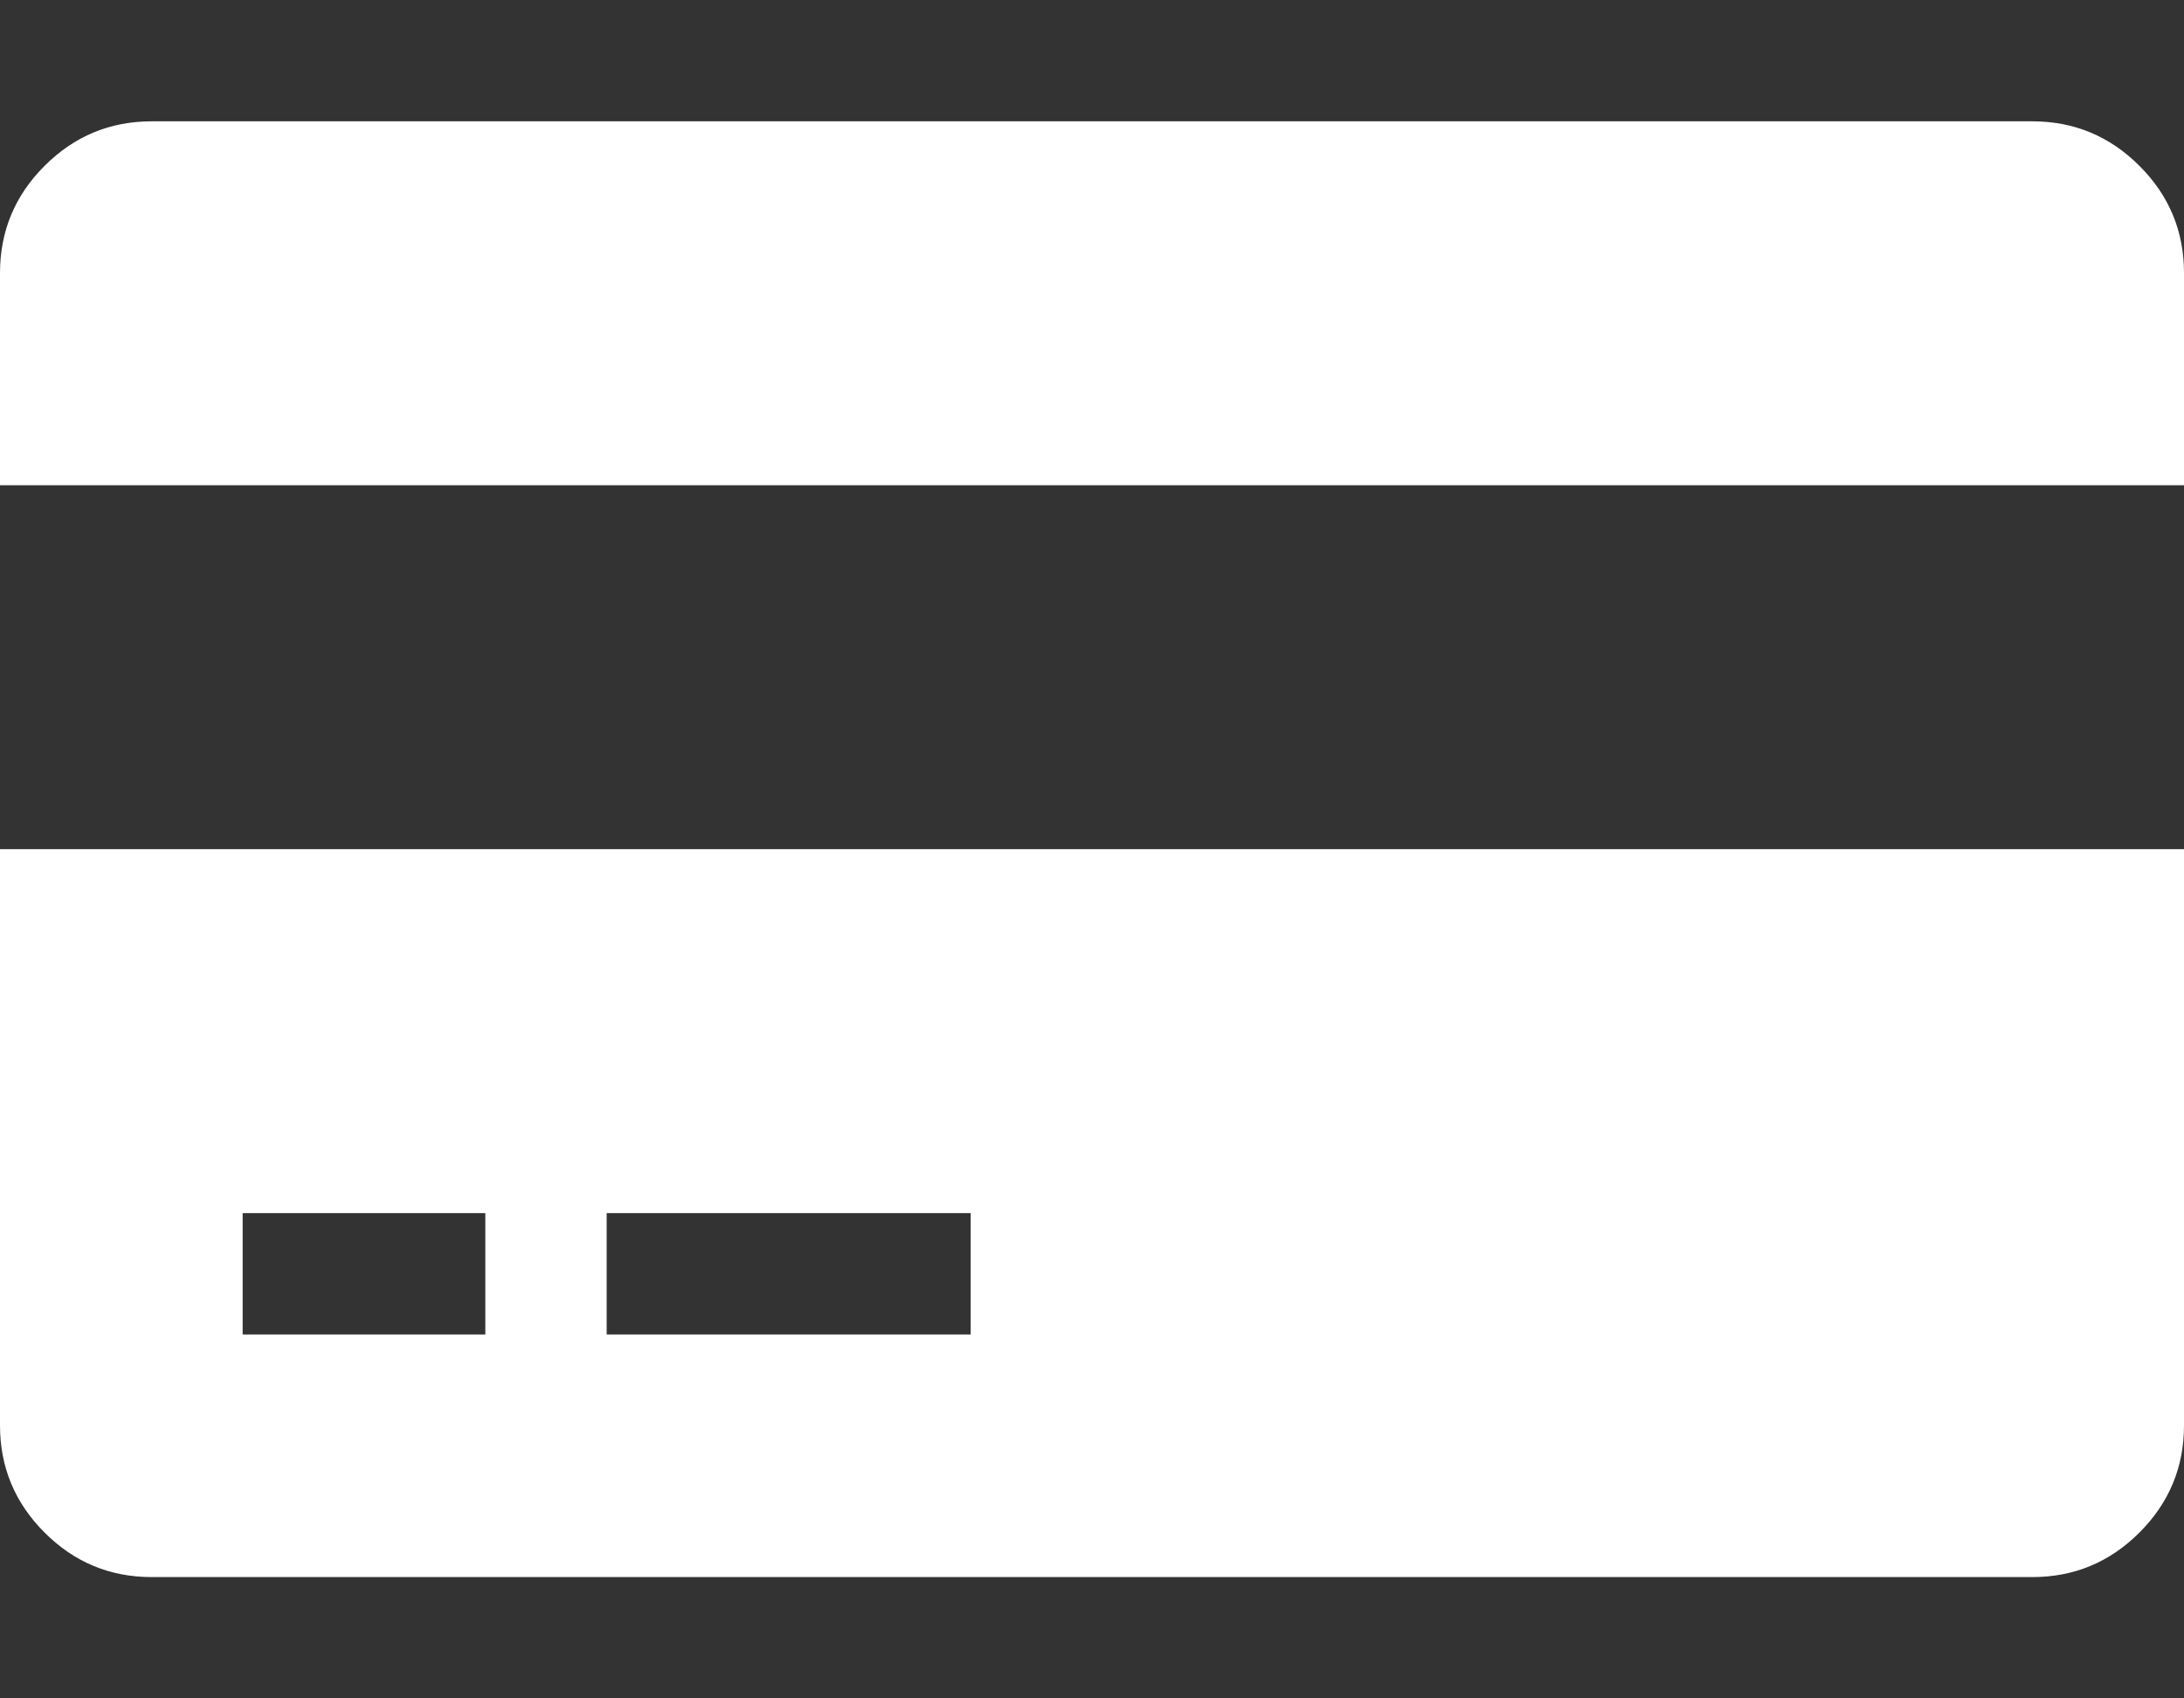
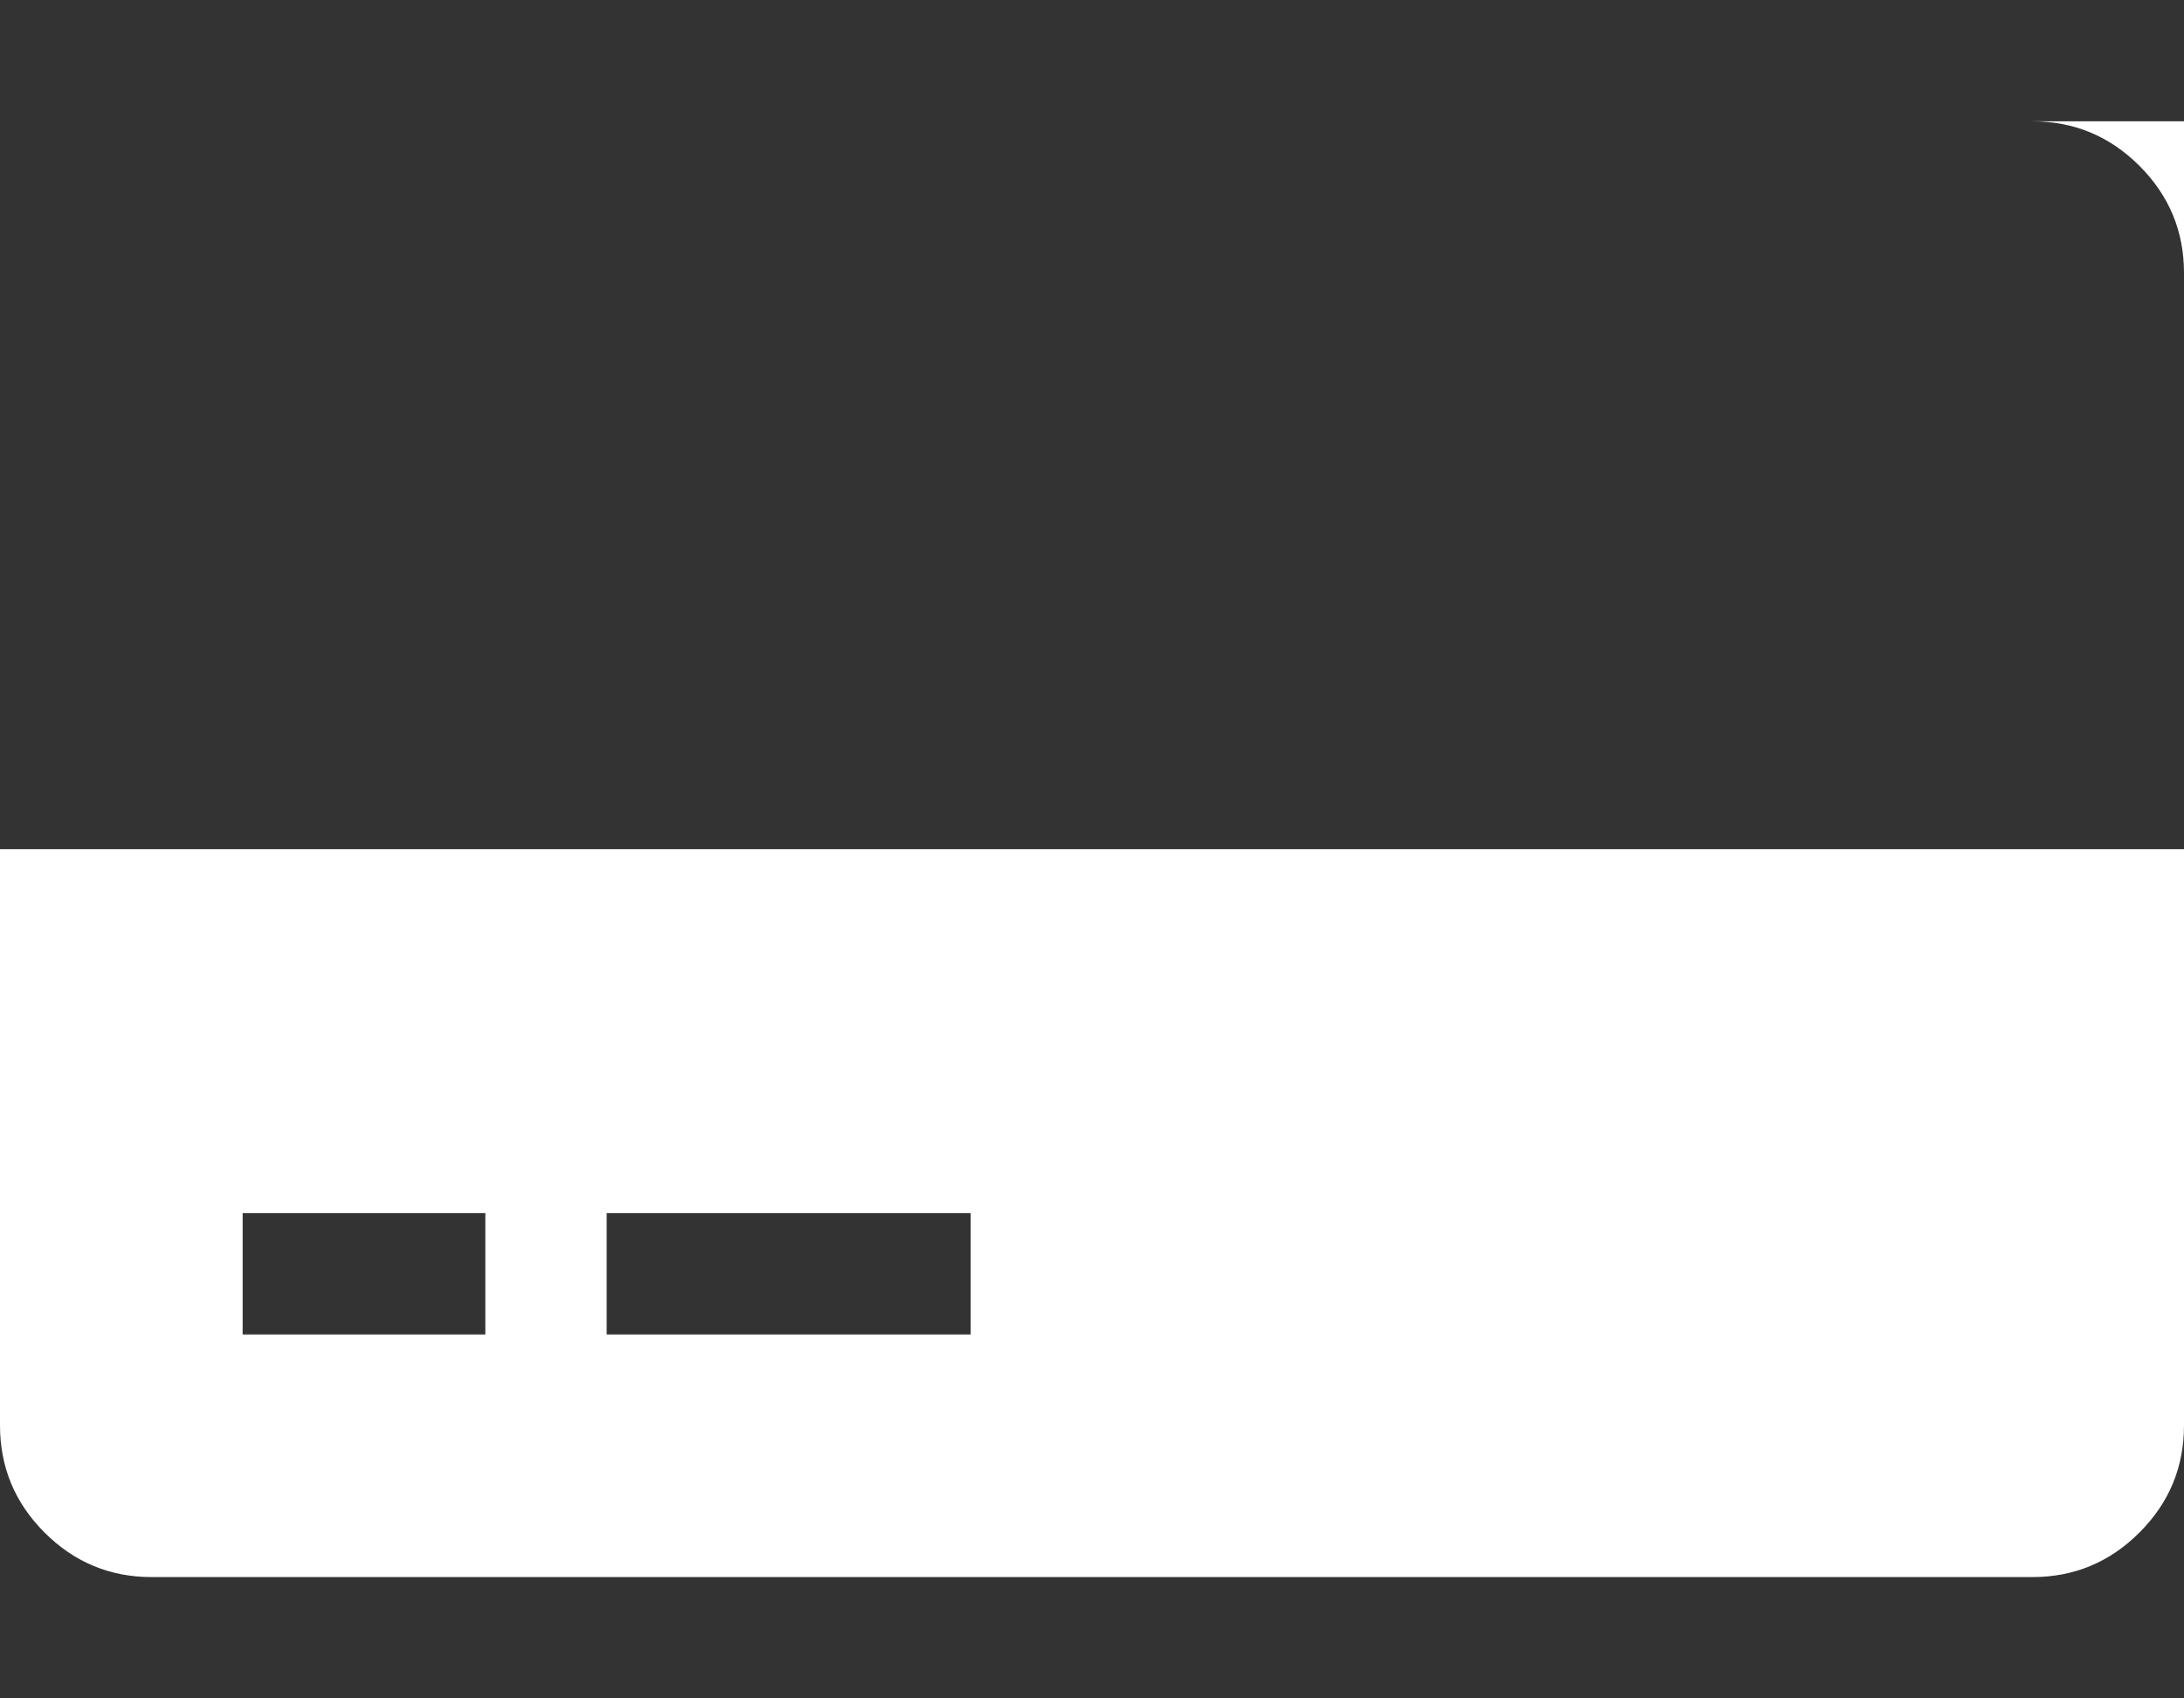
<svg xmlns="http://www.w3.org/2000/svg" width="2304" height="1792" viewBox="0 0 2304 1792">
  <rect x="0" y="0" width="2304" height="1792" fill="#333333" stroke="none" />
-   <path d="M0 1504v-608h2304v608q0 66-47 113t-113 47h-1984q-66 0-113-47t-47-113zm640-224v128h384v-128h-384zm-384 0v128h256v-128h-256zm1888-1152q66 0 113 47t47 113v224h-2304v-224q0-66 47-113t113-47h1984z" fill="#fff" />
+   <path d="M0 1504v-608h2304v608q0 66-47 113t-113 47h-1984q-66 0-113-47t-47-113zm640-224v128h384v-128h-384zm-384 0v128h256v-128h-256zm1888-1152q66 0 113 47t47 113v224v-224q0-66 47-113t113-47h1984z" fill="#fff" />
</svg>